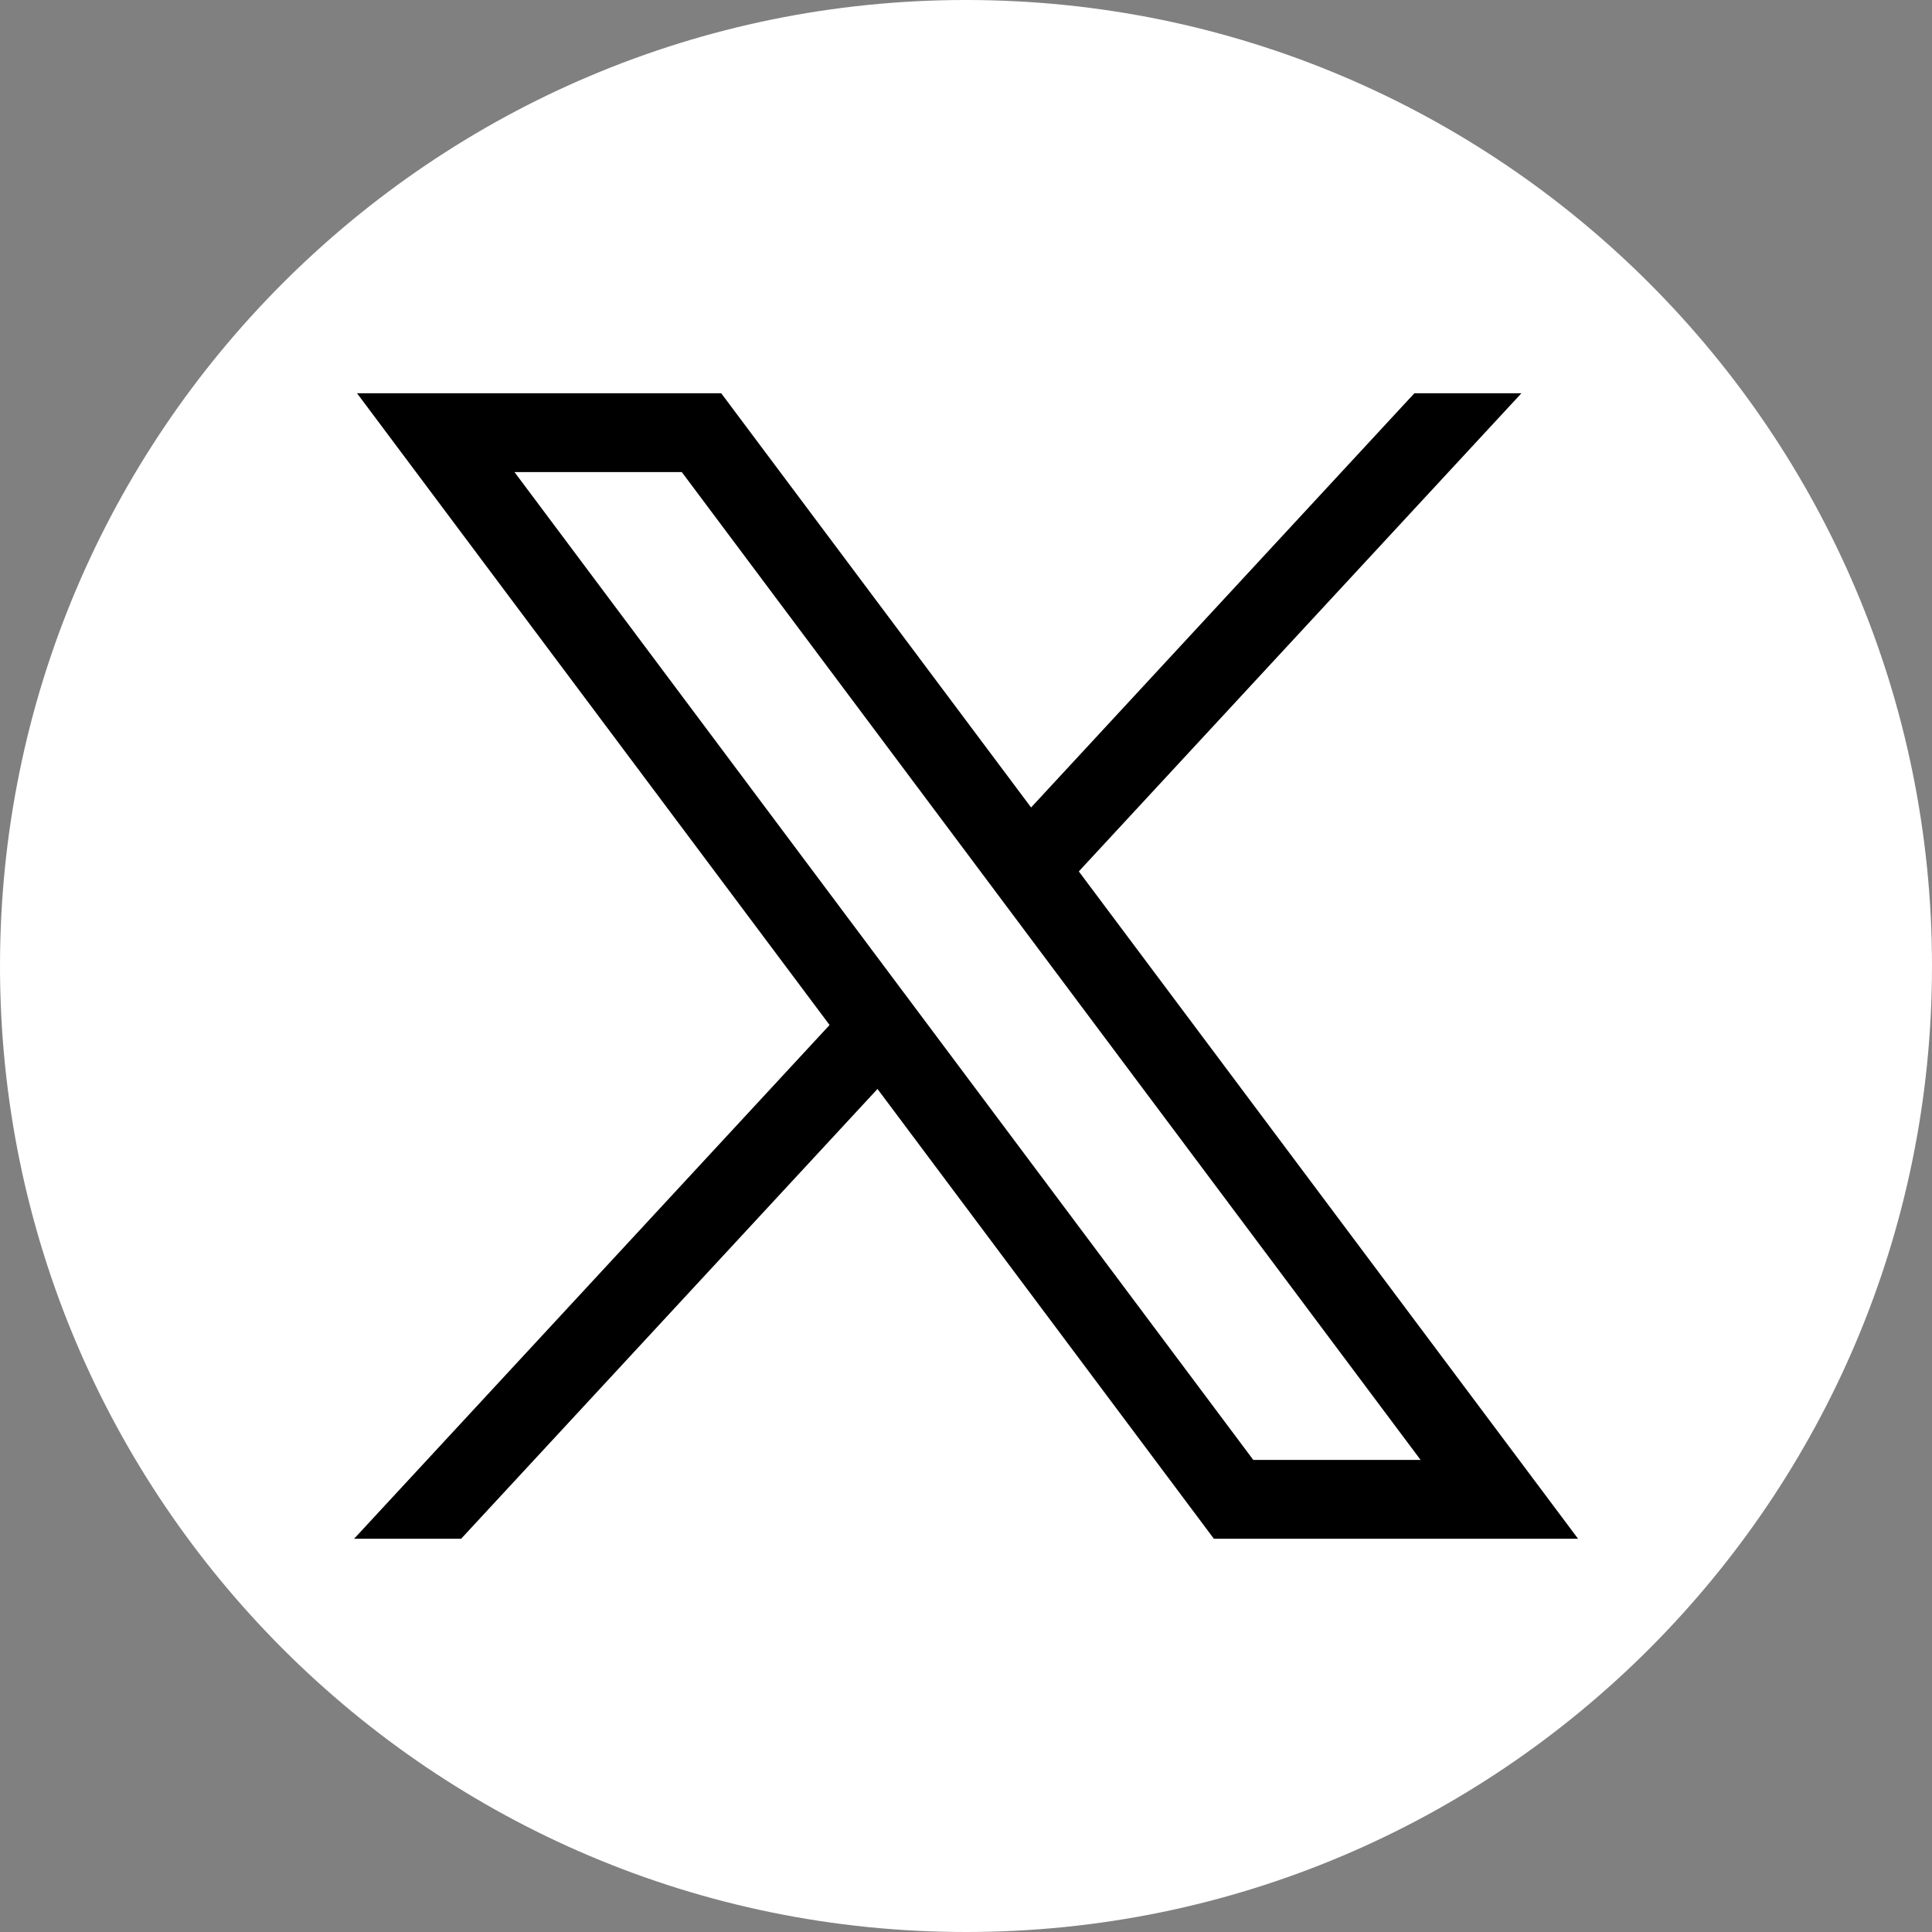
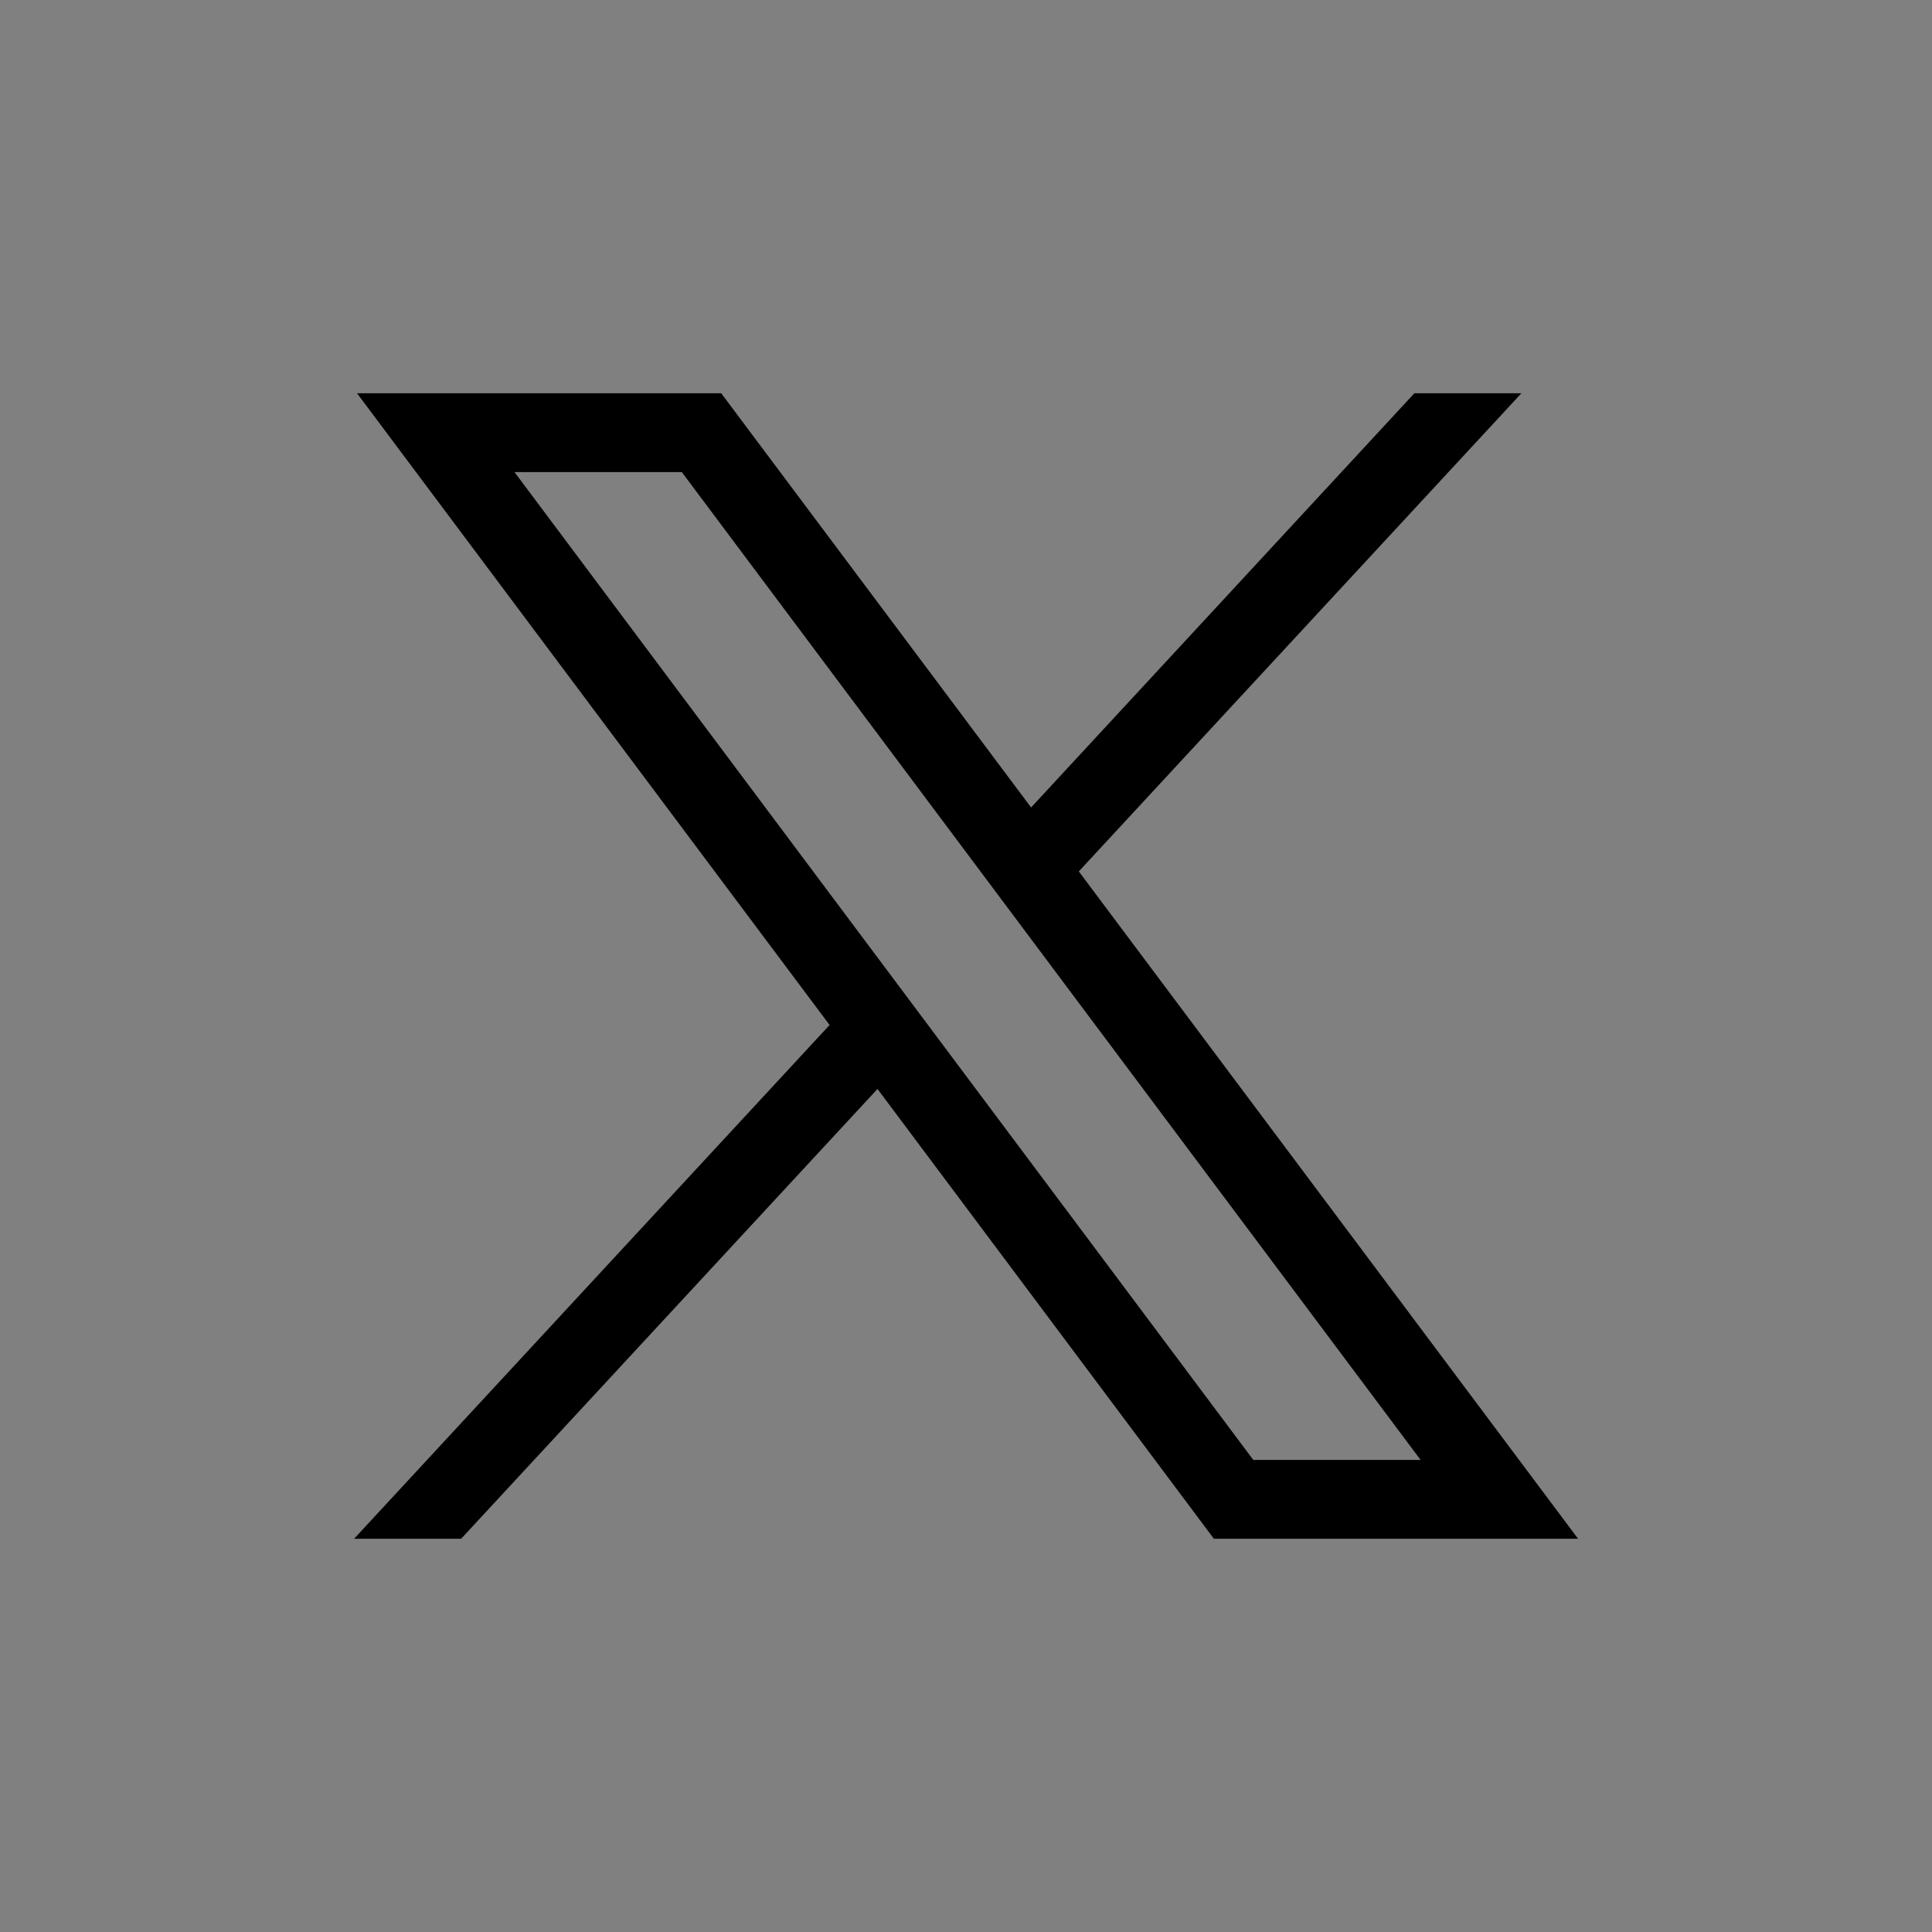
<svg xmlns="http://www.w3.org/2000/svg" version="1.1" id="Layer_1" x="0px" y="0px" viewBox="0 0 1000 1000" style="enable-background:new 0 0 1000 1000;" xml:space="preserve">
  <rect x="0" y="0" width="1000" height="1000" fill="#808080" stroke="none" />
  <style type="text/css">
	.st0{fill:#FFFFFF;}
</style>
  <g>
-     <path class="st0" d="M500,1000L500,1000C223.9,1000,0,776.1,0,500l0,0C0,223.9,223.9,0,500,0l0,0c276.1,0,500,223.9,500,500l0,0   C1000,776.1,776.1,1000,500,1000z" />
-   </g>
+     </g>
  <g id="layer1" transform="translate(52.39,-25.059)">
    <path id="path1009" d="M132.4,228.6l244.6,327L130.9,821.5h55.4l215.5-232.8l174.1,232.8h188.5L506,476.1l229.1-247.5h-55.4   L481.3,443L320.9,228.6H132.4z M213.9,269.4h86.6l382.4,511.3h-86.6L213.9,269.4z" />
  </g>
</svg>